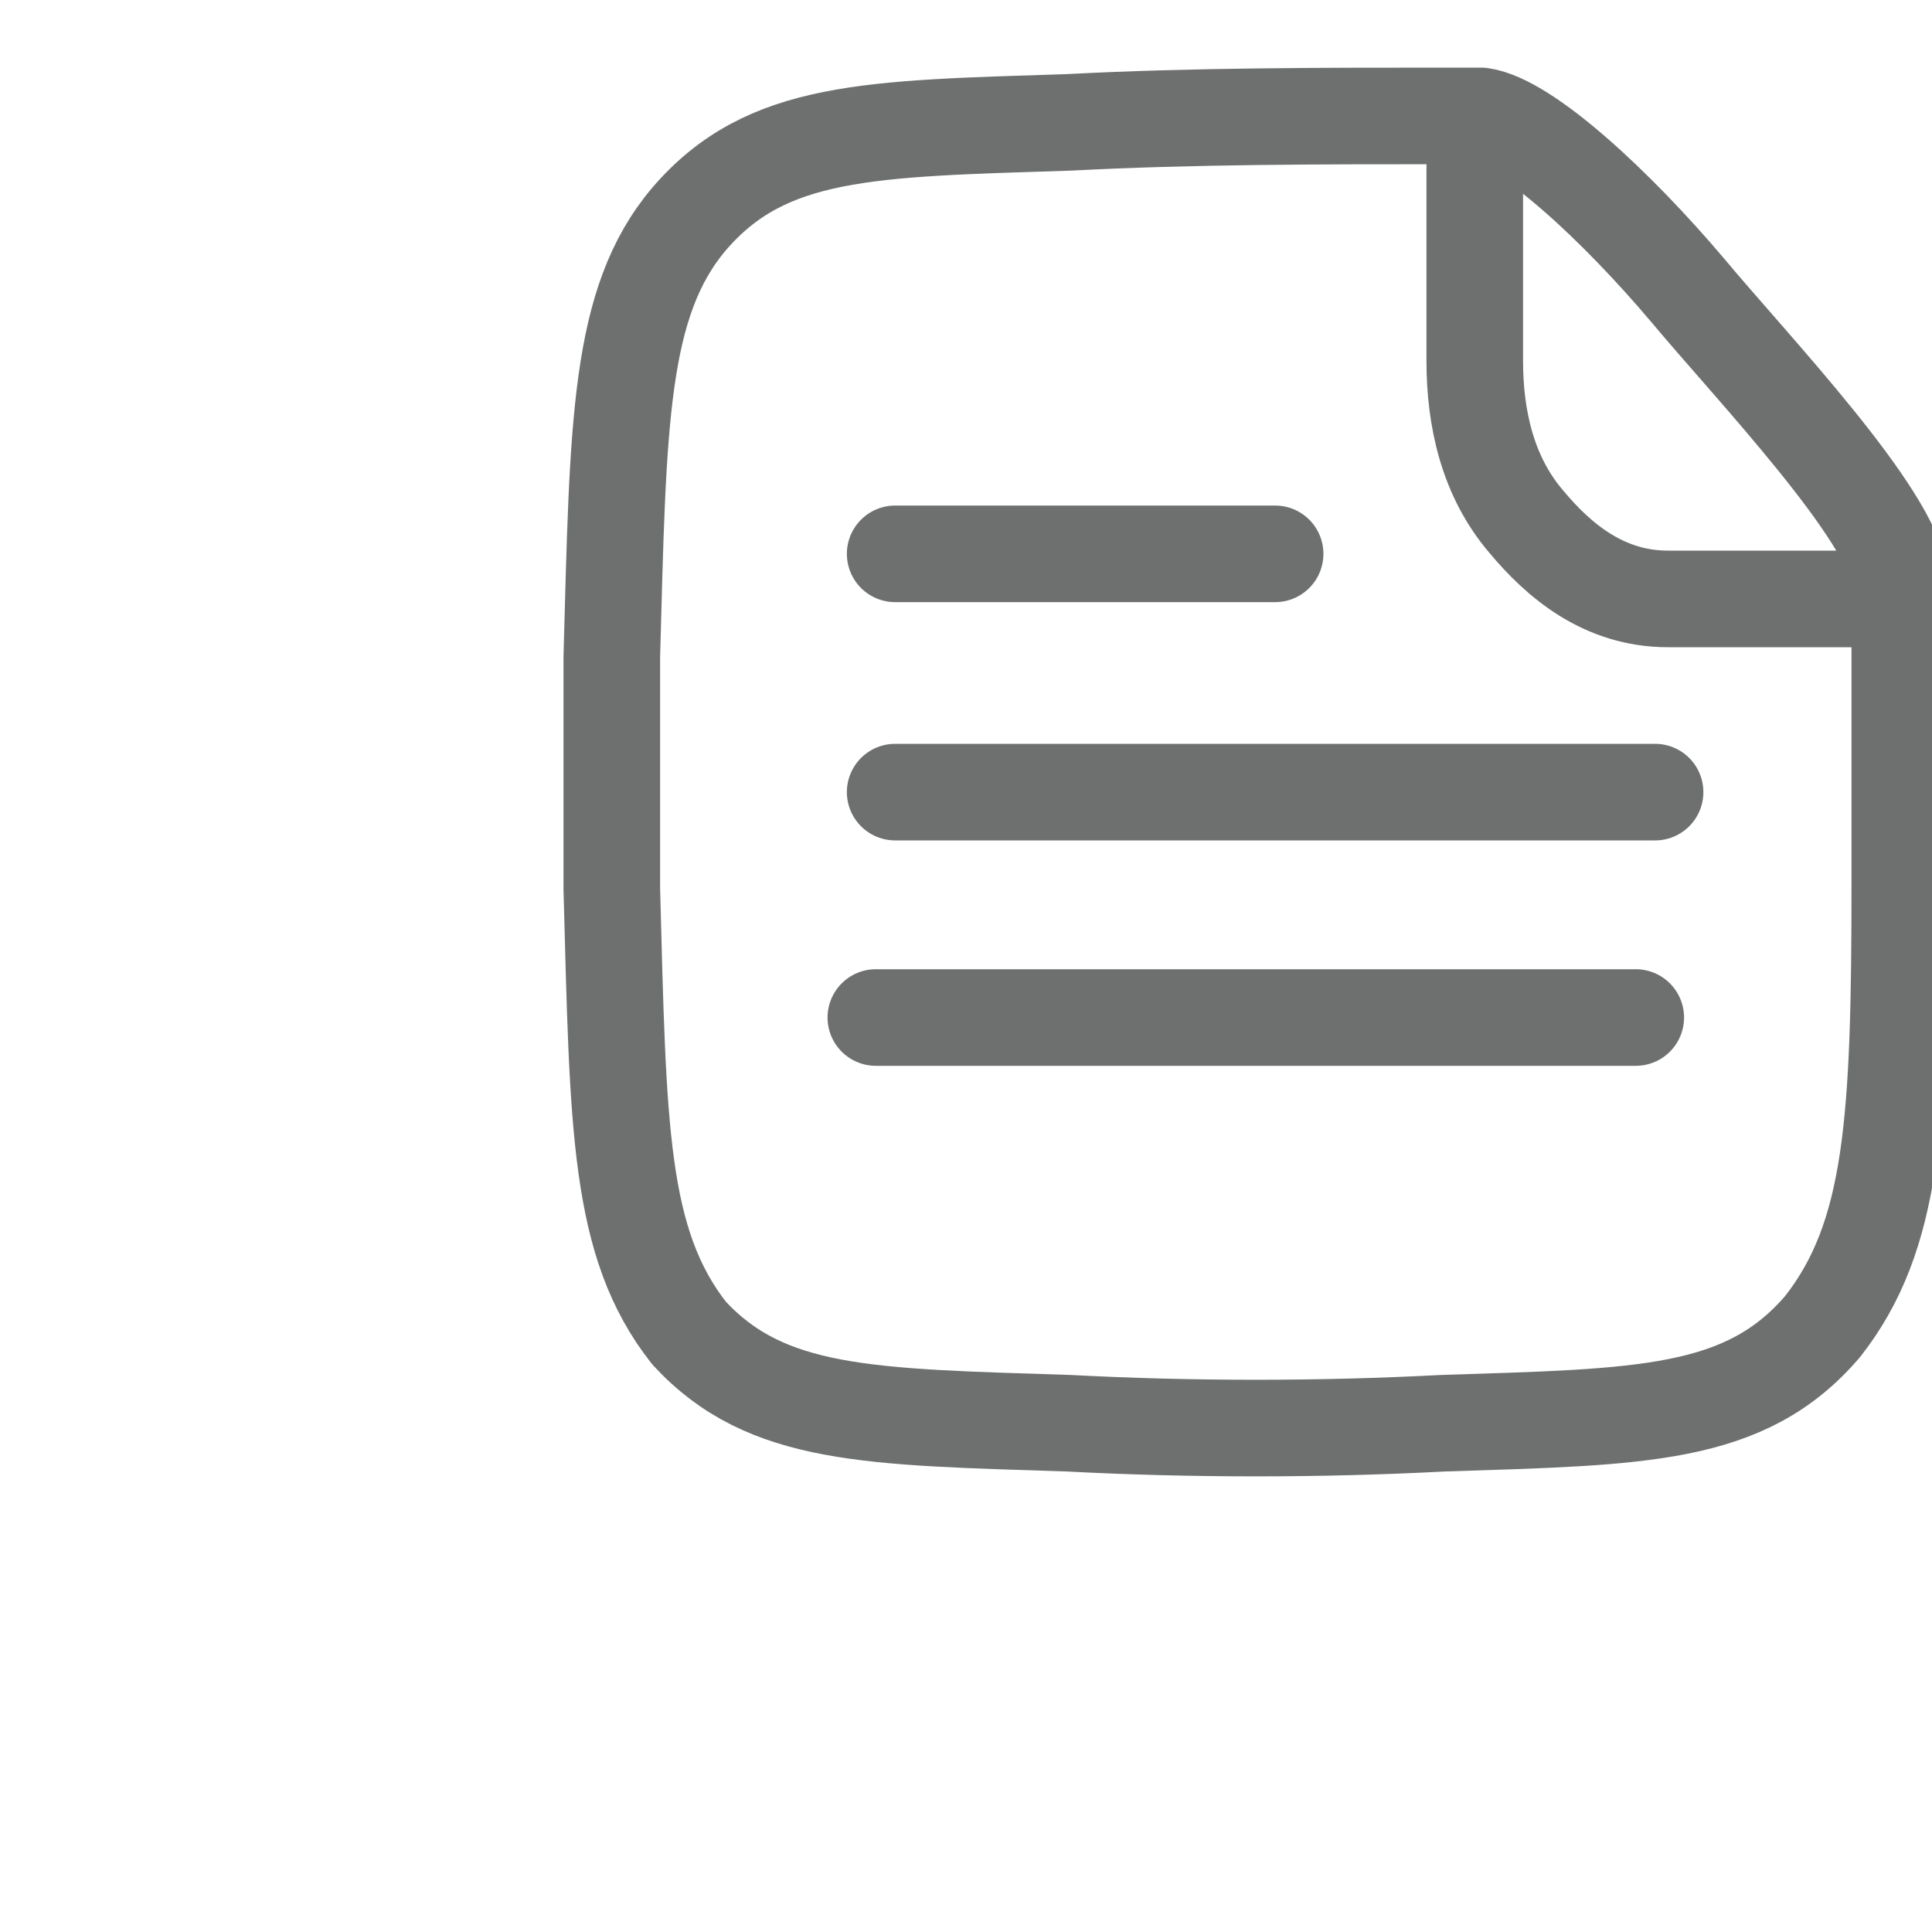
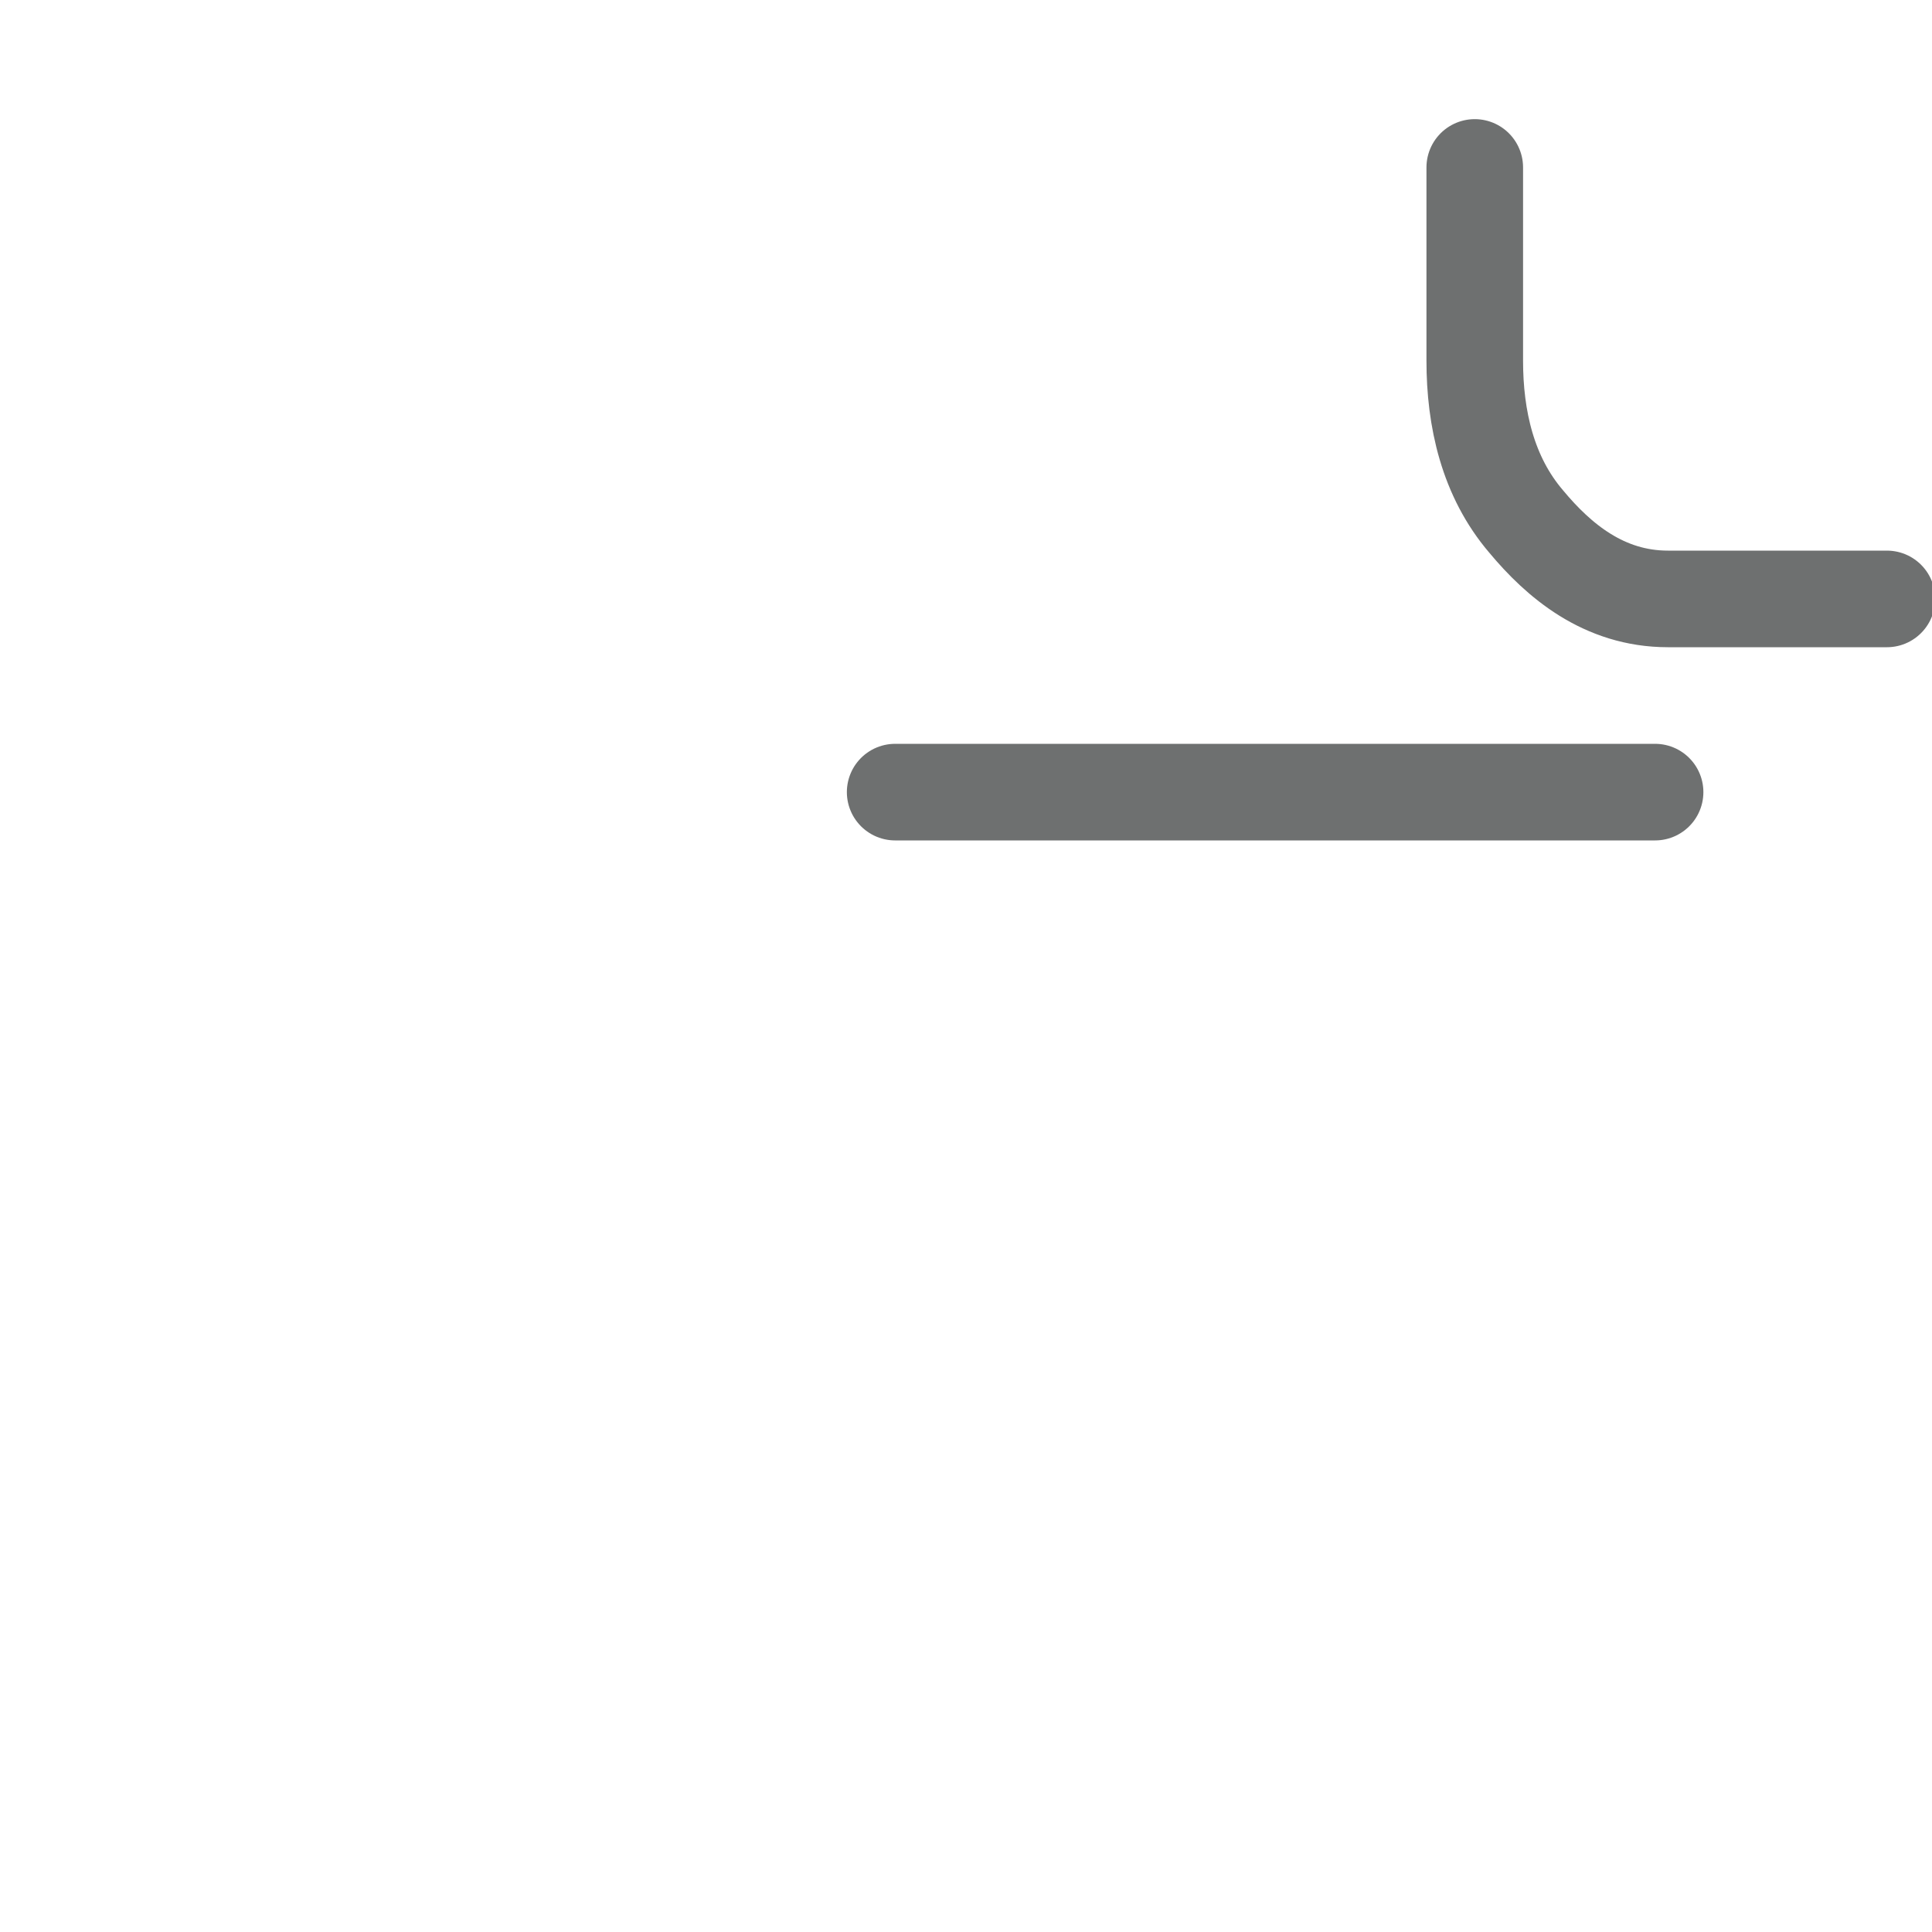
<svg xmlns="http://www.w3.org/2000/svg" width="30" height="30" viewBox="0 0 15 30">
  <style type="text/css">
	.st0{fill:none;stroke:#6E7070;stroke-width:1.5;stroke-linejoin:round;}
	.st1{fill:none;stroke:#6E7070;stroke-width:1.5;stroke-linecap:round;stroke-linejoin:round;}
</style>
-   <path class="st0" d="M2,13.8c0.1,3.7,0.1,5.5,1.2,6.9C4.4,22,6,22,9.1,22.1c1.9,0.1,3.9,0.1,5.8,0c3.1-0.1,4.7-0.1,5.9-1.5  c1.1-1.4,1.2-3.2,1.2-6.9c0-1.2,0-2.3,0-3.5c0-0.4,0-0.8,0-1.2c-0.1-1-2.3-3.3-3.3-4.5c-1.1-1.3-2.5-2.6-3.2-2.7c-0.2,0-0.4,0-0.5,0  C13,1.8,11,1.8,9.1,1.9C6,2,4.4,2,3.2,3.4C2.1,4.7,2.1,6.6,2,10.2C2,11.4,2,12.6,2,13.8z" />
-   <line class="st1" x1="6.4" y1="8.6" x2="12.3" y2="8.6" />
  <line class="st1" x1="6.4" y1="12.3" x2="18.2" y2="12.3" />
-   <line class="st1" x1="6.1" y1="15.8" x2="17.9" y2="15.8" />
  <path class="st1" d="M15.4,2.6v3c0,0.9,0.2,1.8,0.8,2.5c0.5,0.6,1.2,1.2,2.2,1.2c2.4,0,3.4,0,3.4,0" />
</svg>